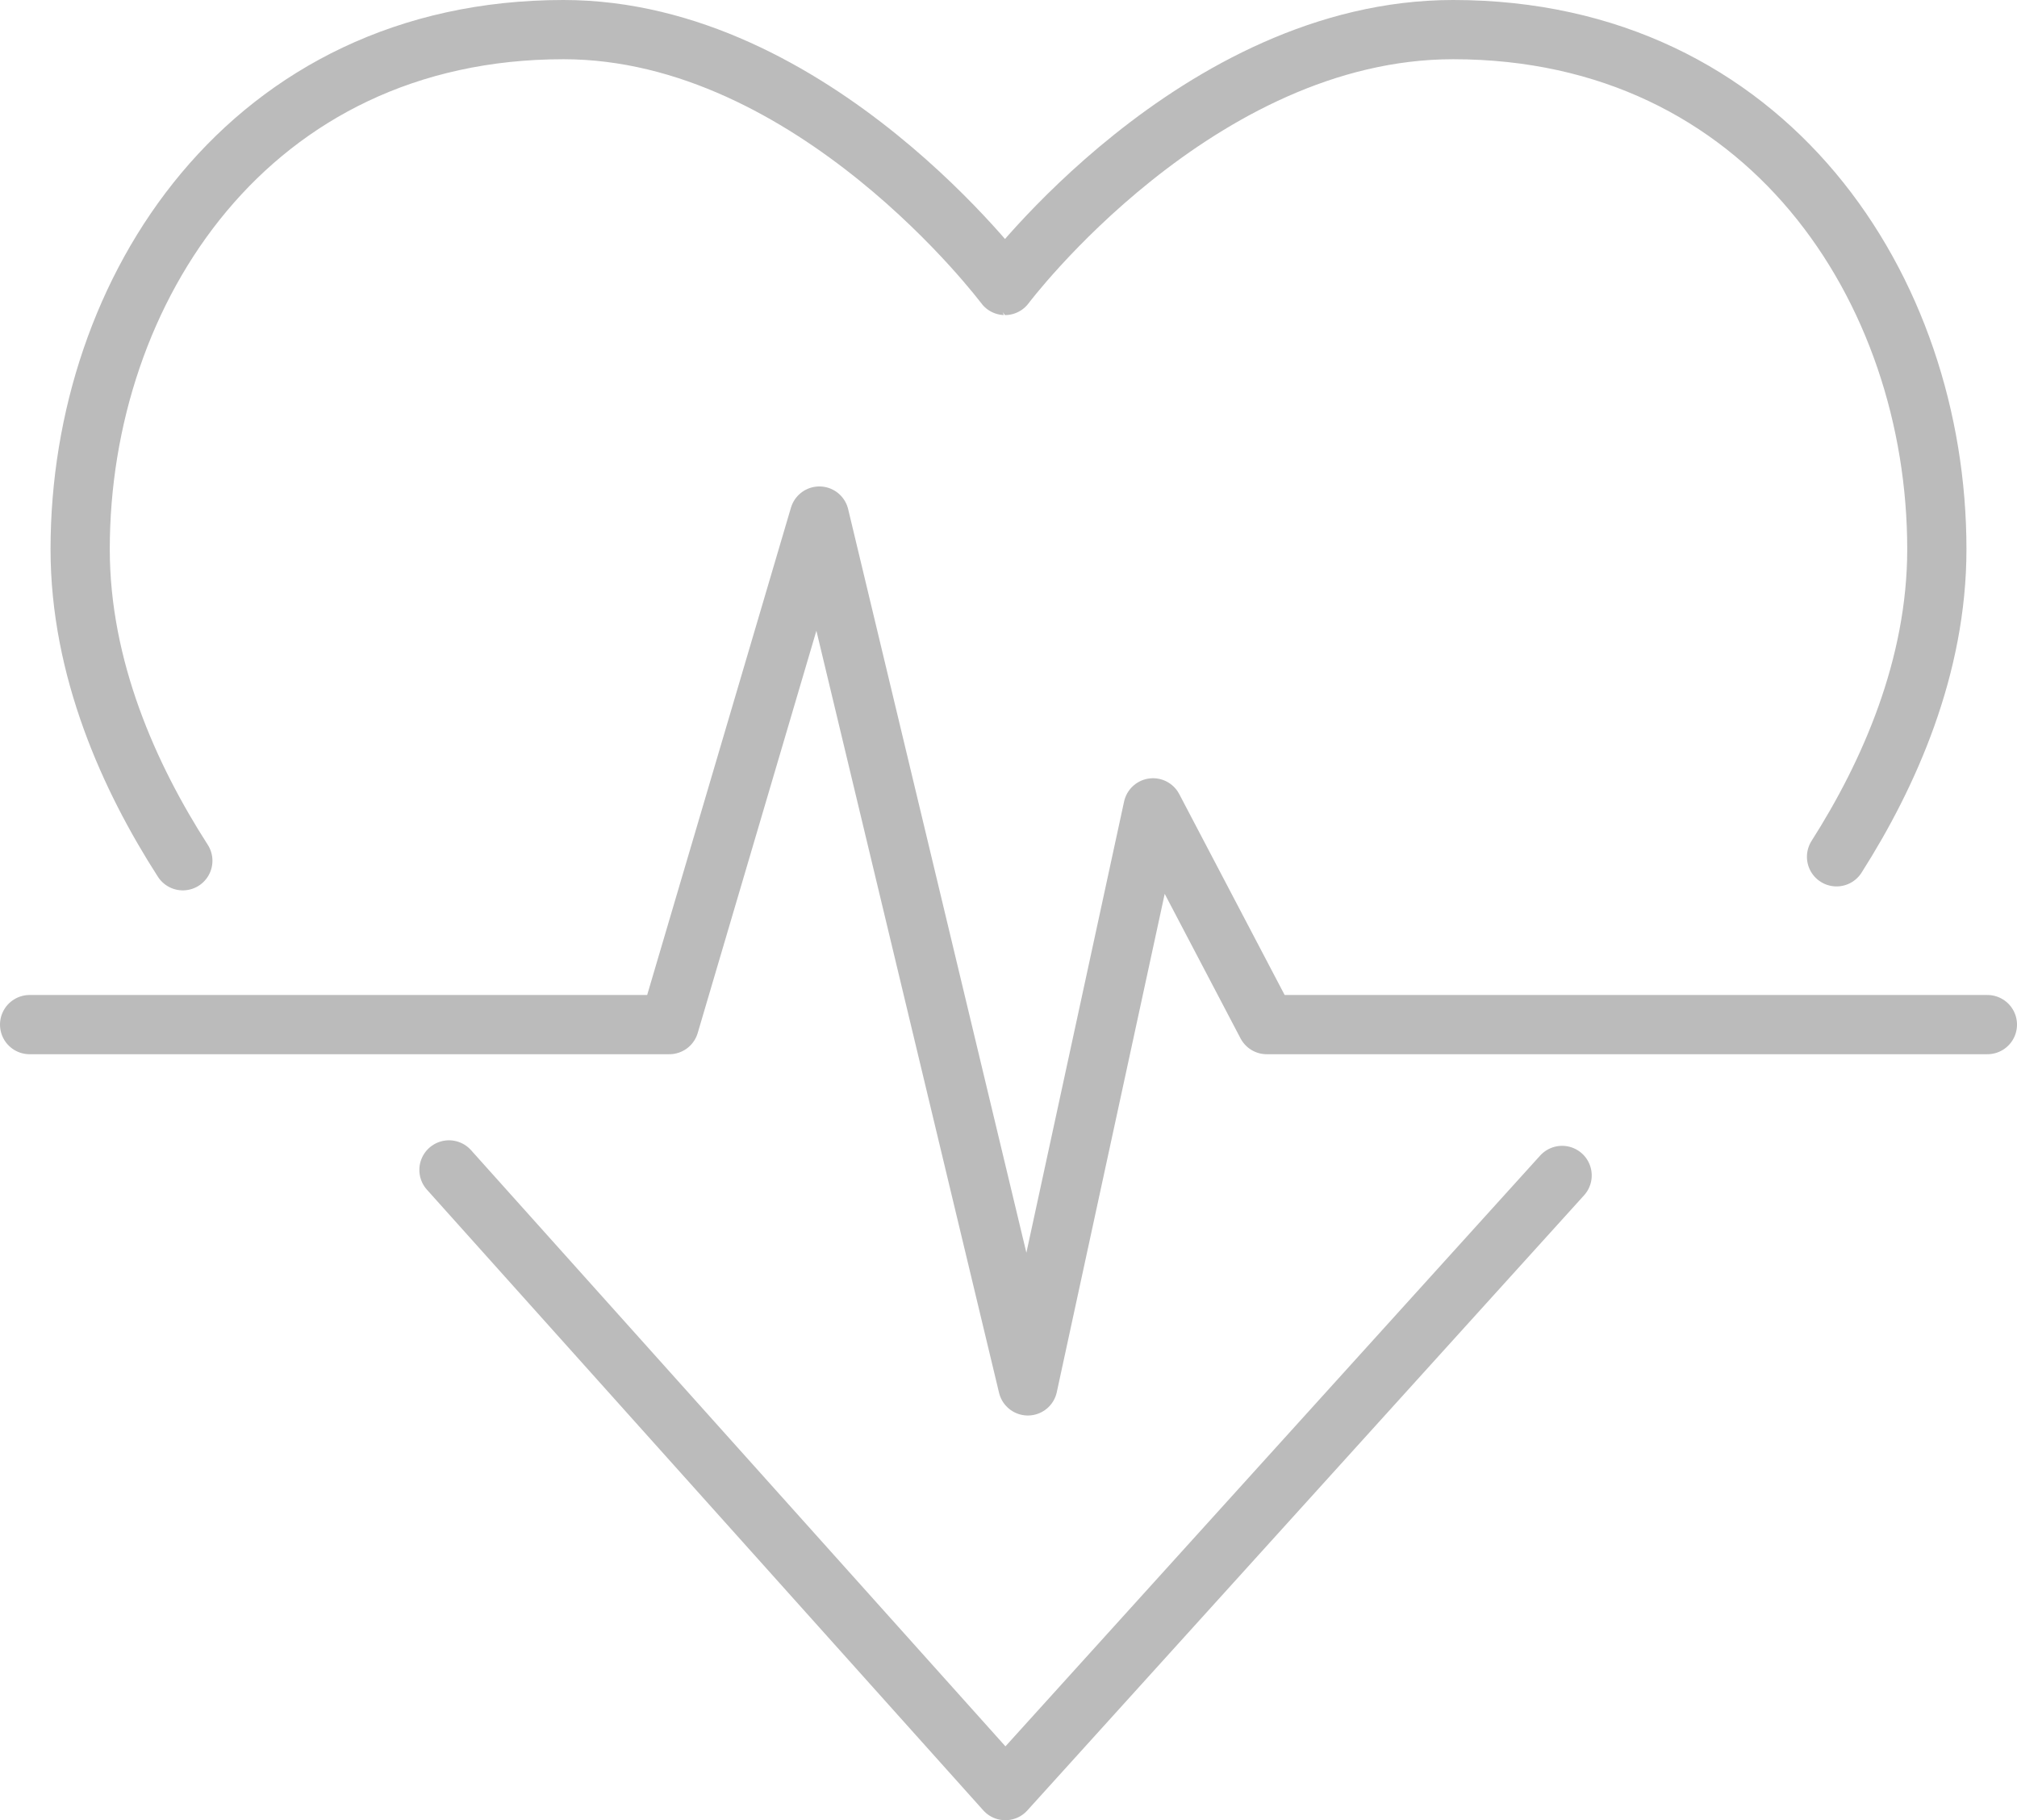
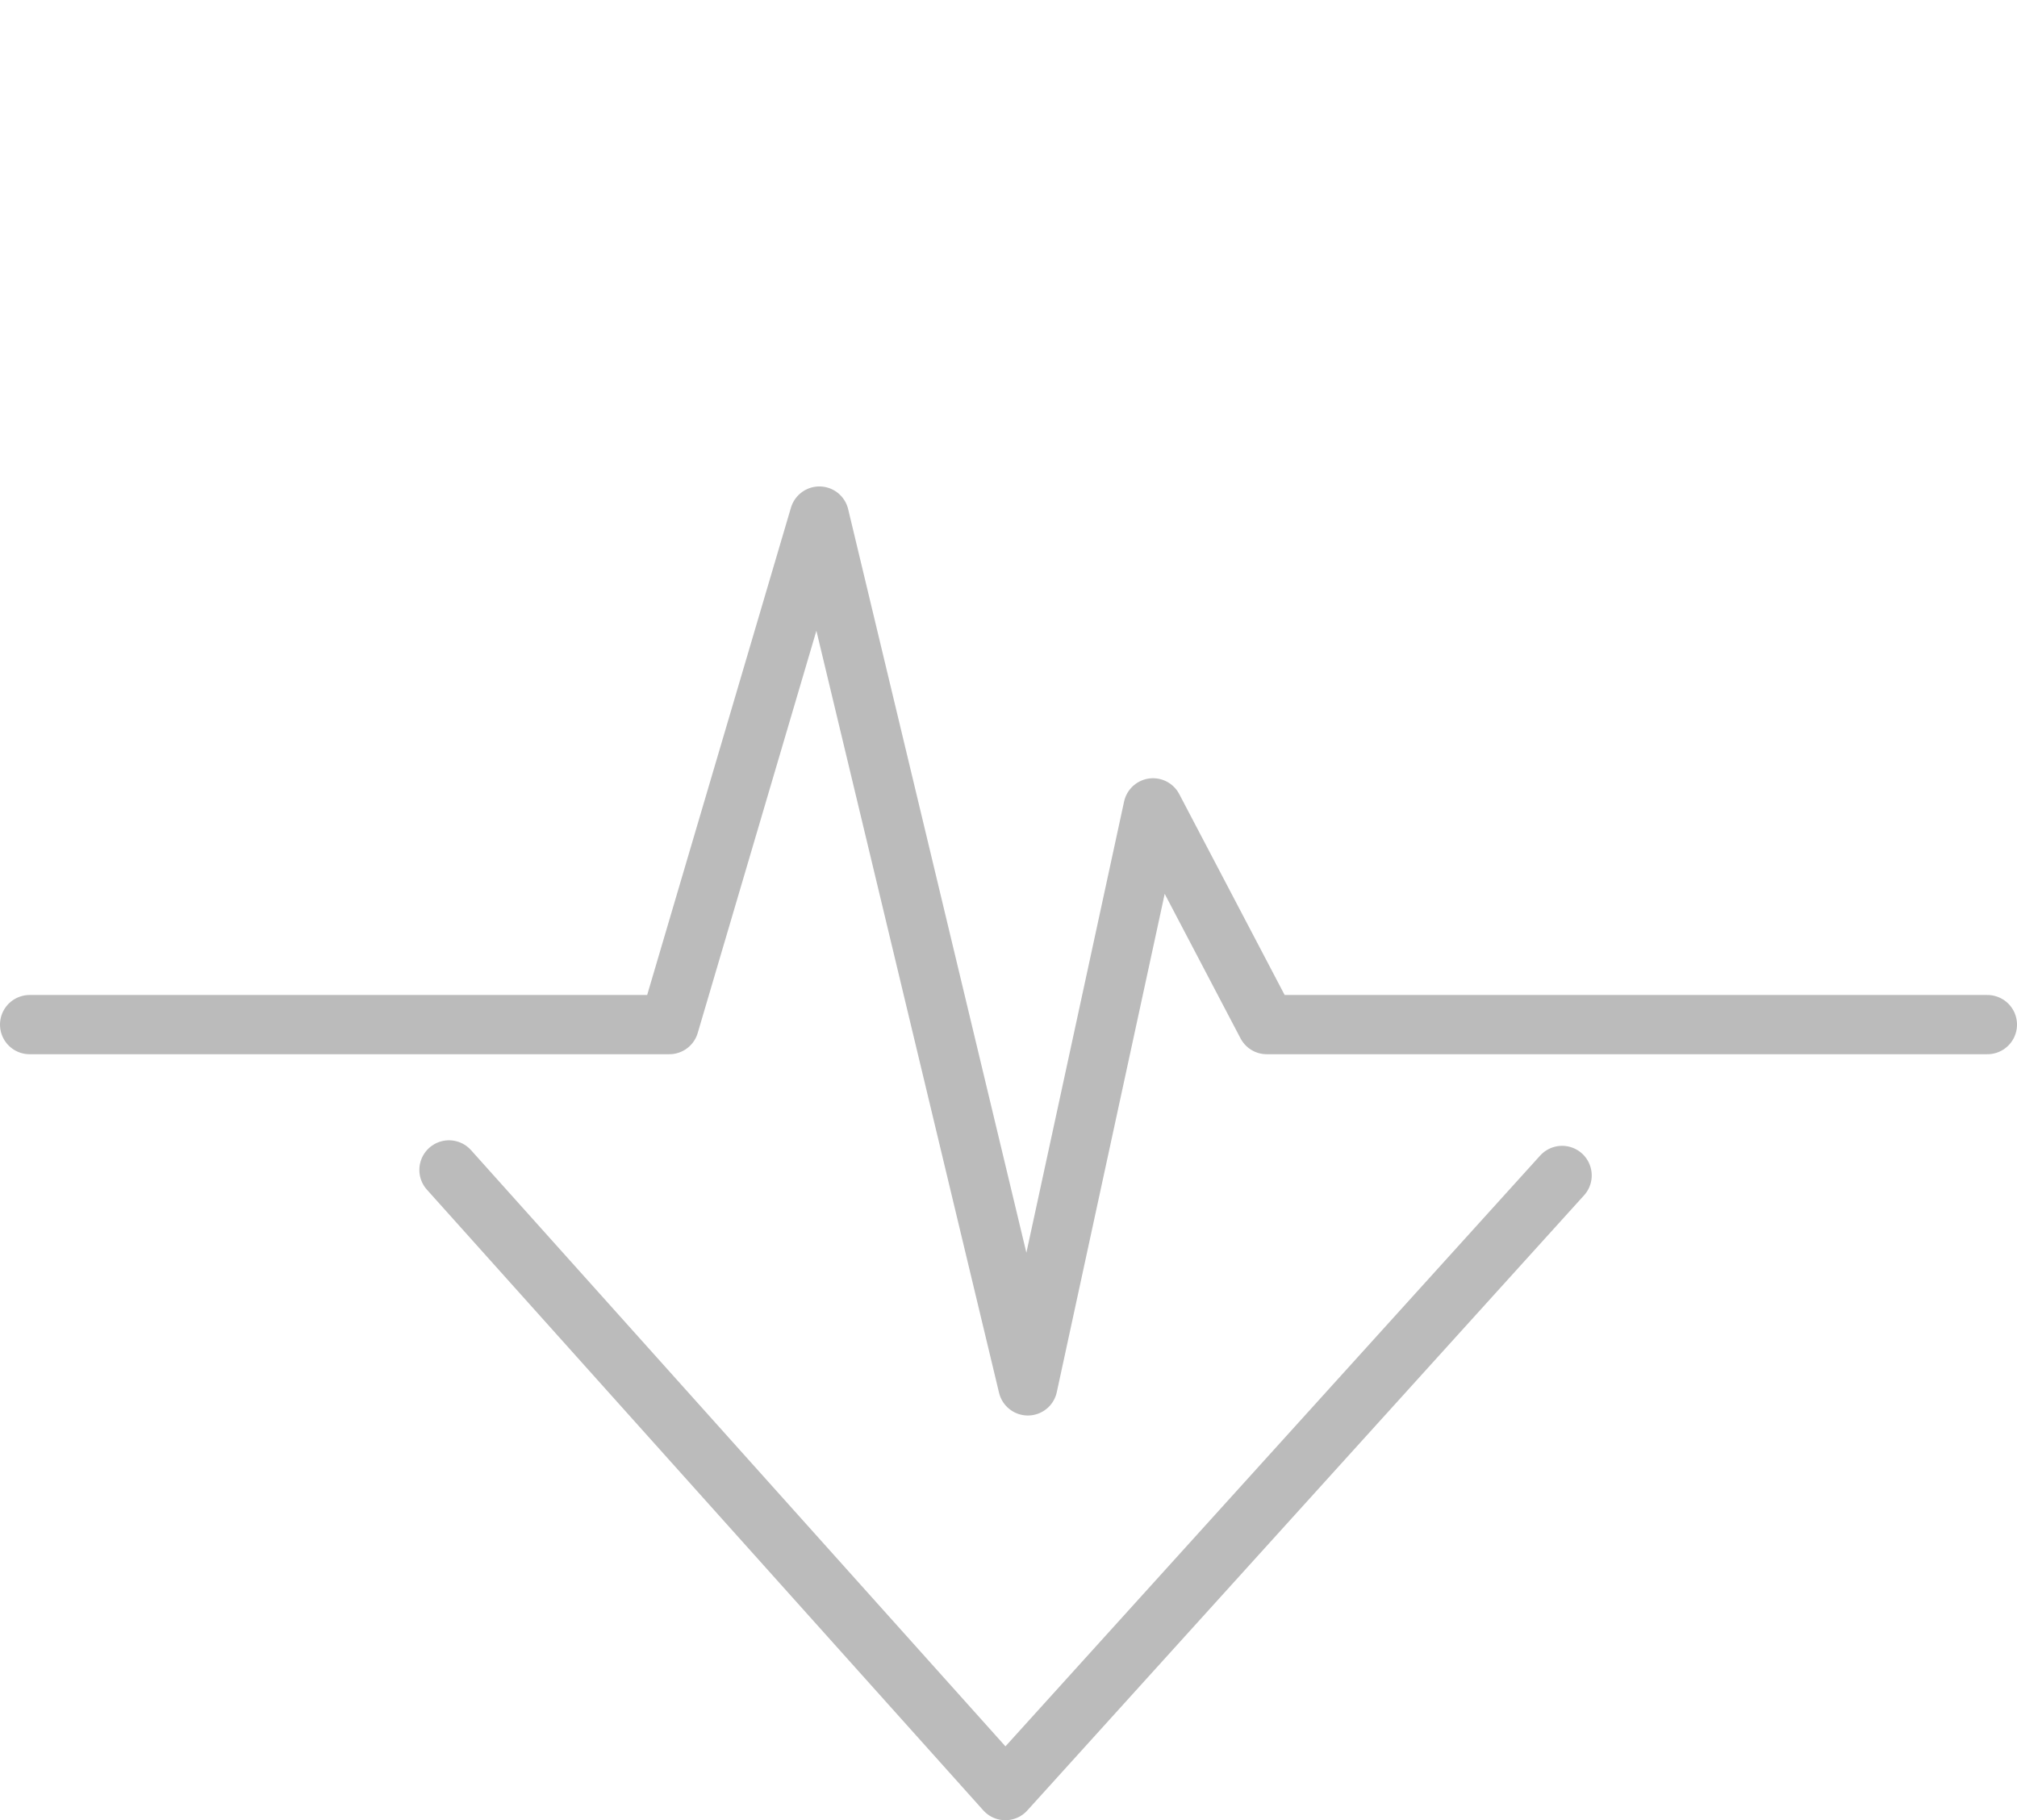
<svg xmlns="http://www.w3.org/2000/svg" version="1.1" id="Gesundheitstage" x="0px" y="0px" viewBox="0 0 510.8 461" style="enable-background:new 0 0 510.8 461;" xml:space="preserve">
  <style type="text/css">
	.st0{fill:none;stroke:#BBBBBB;stroke-width:15;stroke-linecap:round;stroke-linejoin:round;}
</style>
  <polyline class="st0" points="113.7,296.3 254.6,453.5 395.6,297.7 " />
-   <path class="st0" d="M465.1,217c13.3-20.9,25.4-48.1,25.4-77.9c0-65.8-42.9-131.6-122.5-131.6c-64.9,0-113.5,64.8-113.5,64.8  S206.1,7.5,142.7,7.5C63.2,7.5,20.3,73.3,20.3,139.1c0,30.3,12.5,57.9,26,78.9" />
  <polyline class="st0" points="7.5,259.5 169.5,259.5 207.5,130.7 260.3,351 292,204.6 320.8,259.5 503.3,259.5 " />
</svg>